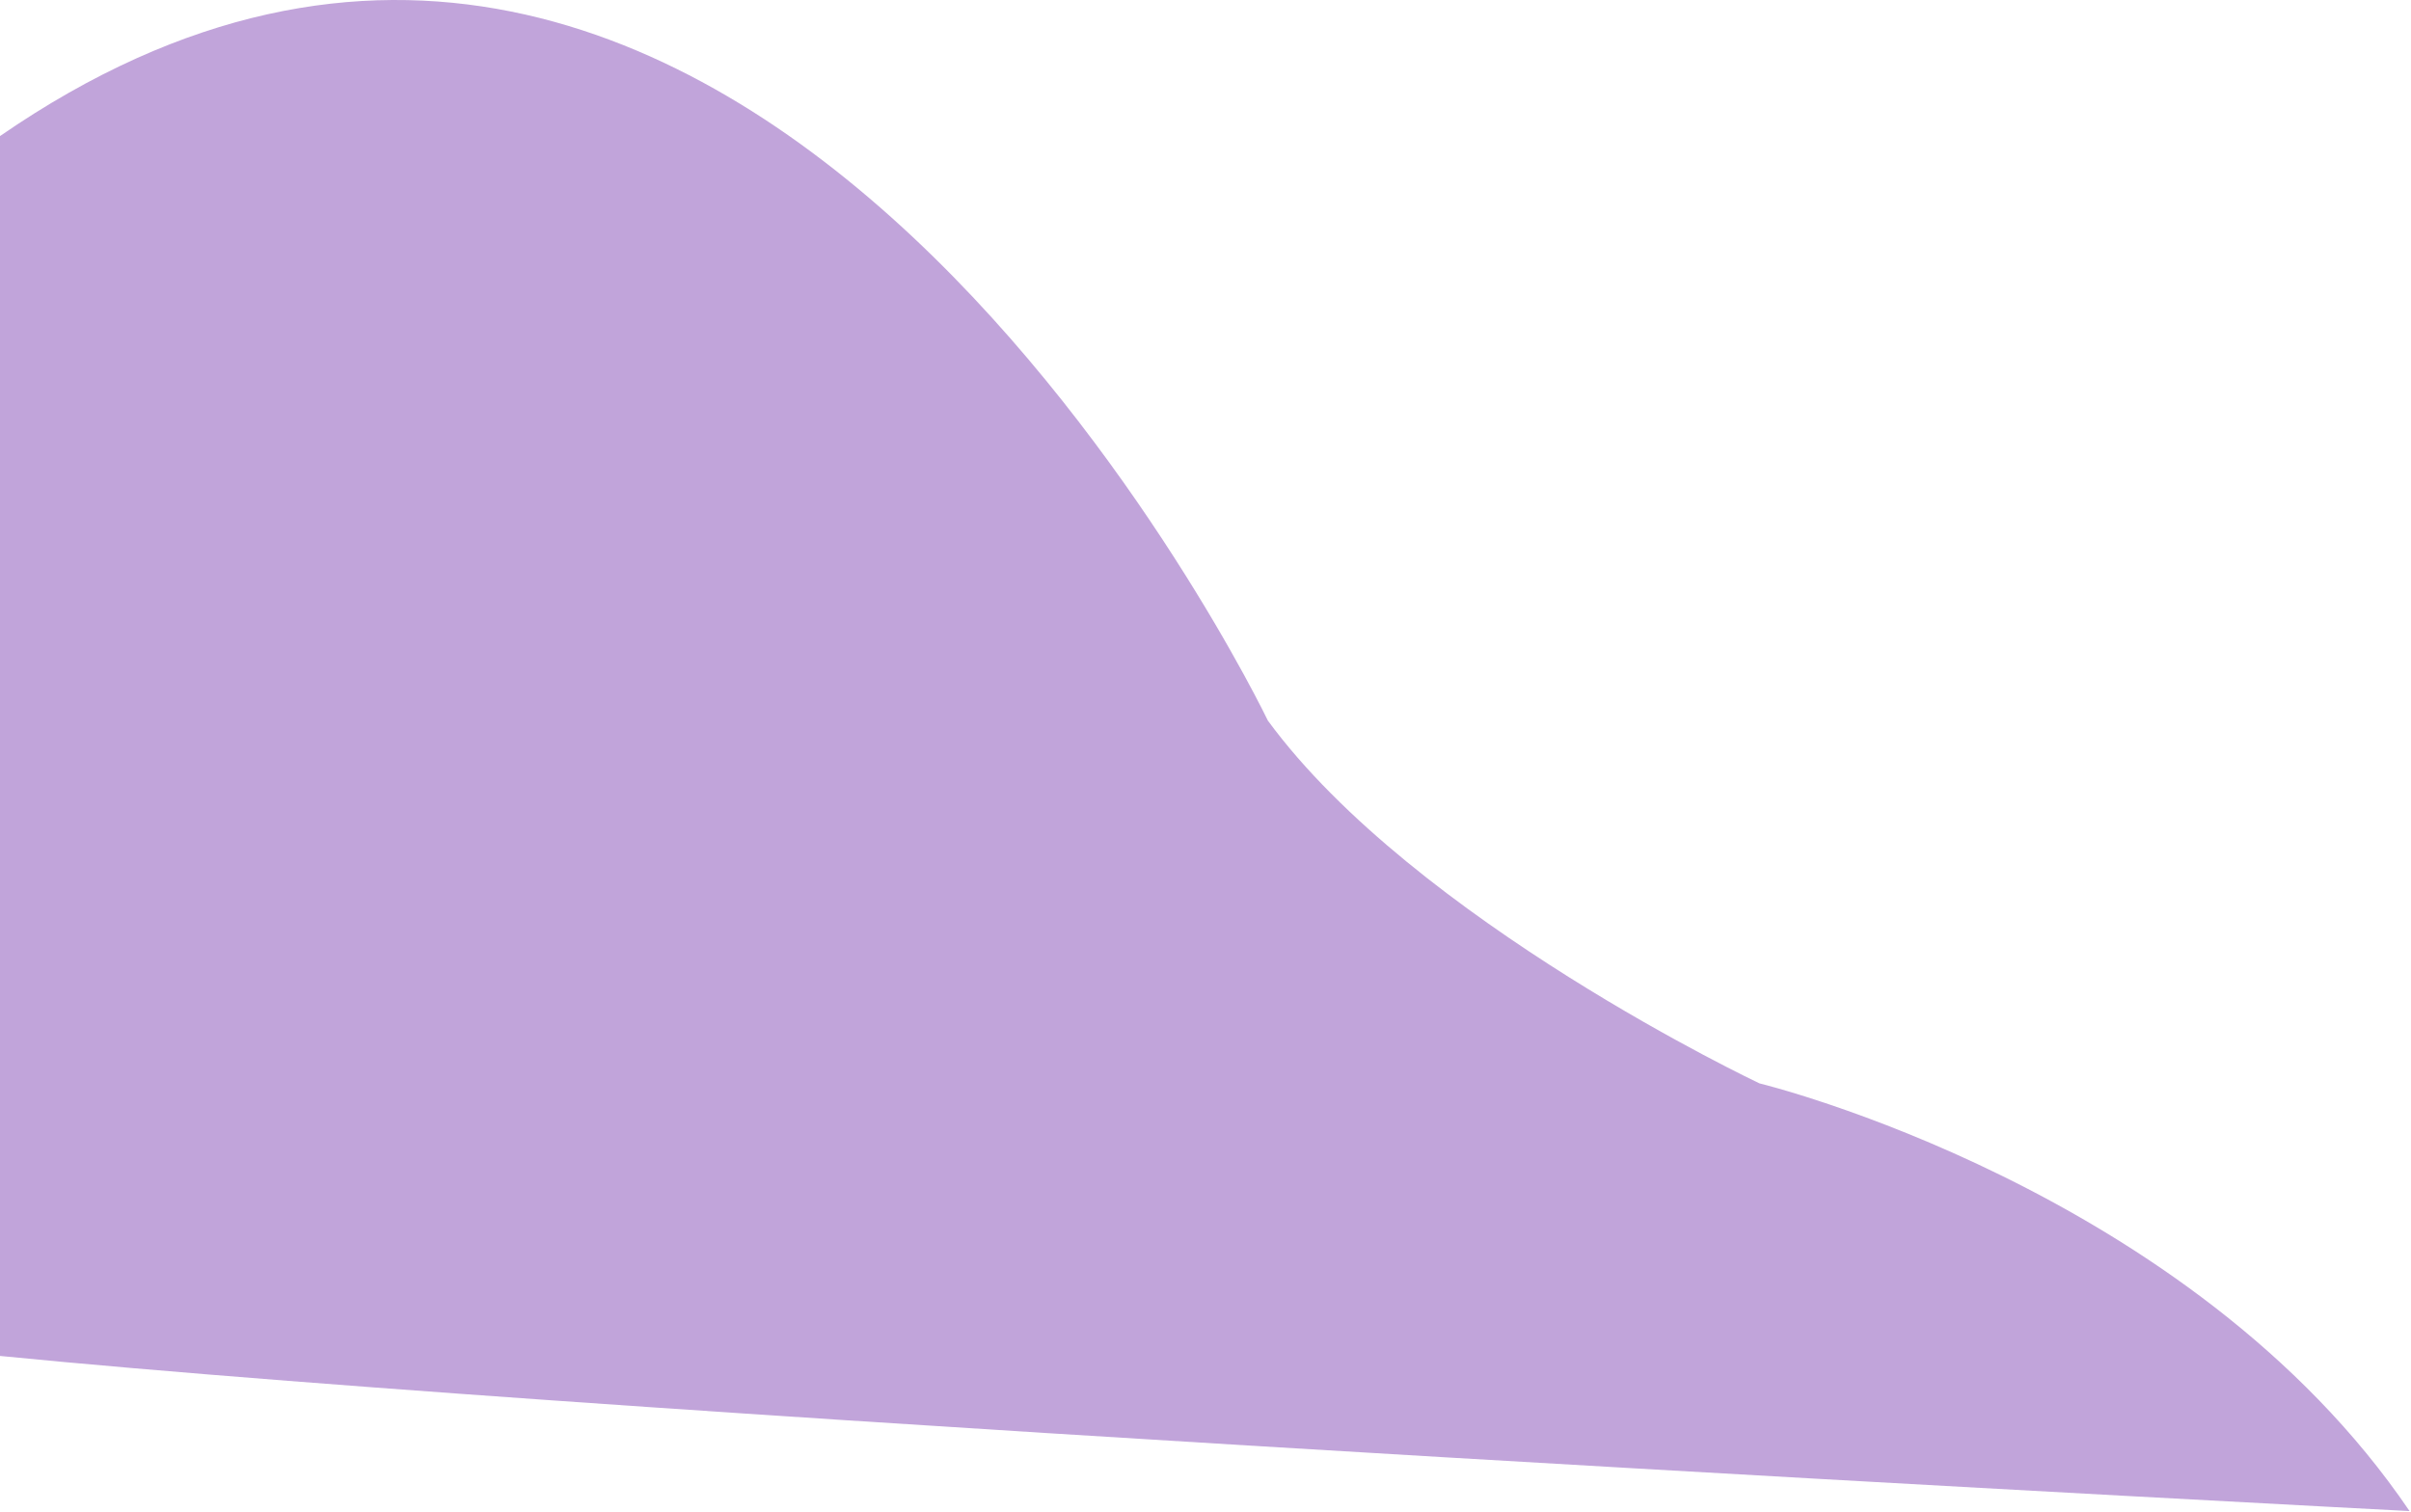
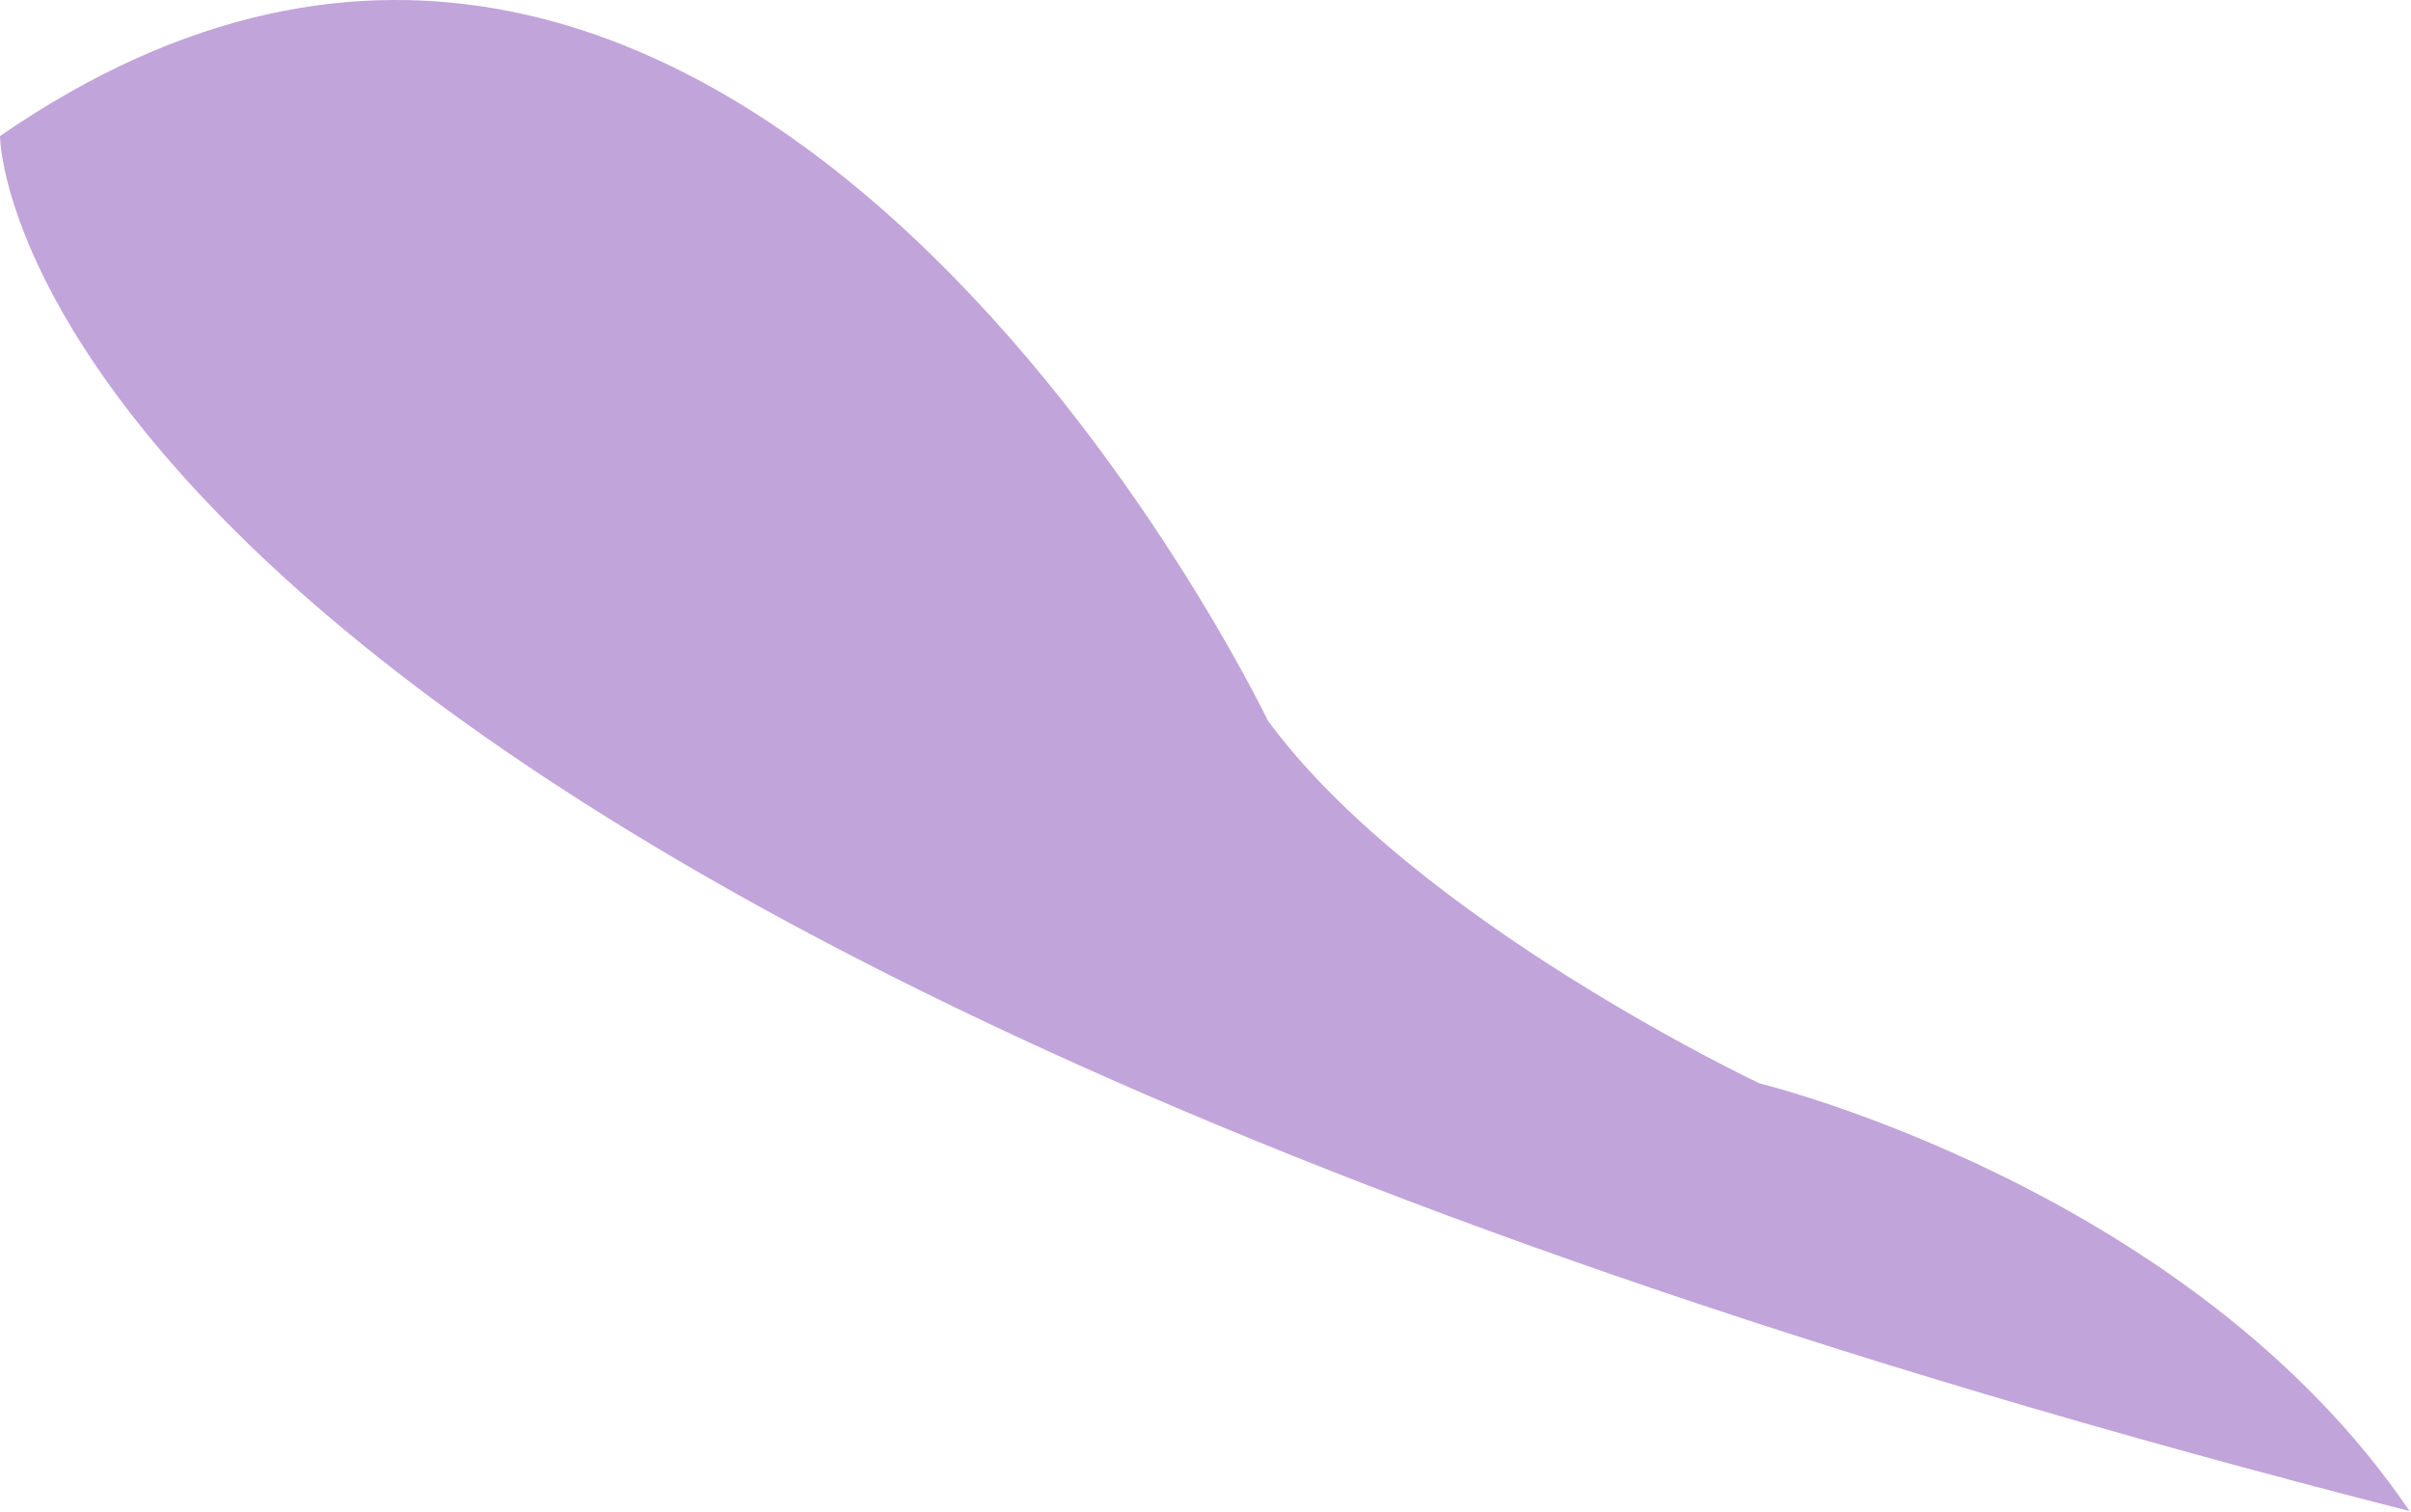
<svg xmlns="http://www.w3.org/2000/svg" fill="none" height="100%" overflow="visible" preserveAspectRatio="none" style="display: block;" viewBox="0 0 1065 668" width="100%">
-   <path d="M777.197 478.609C777.197 478.609 967.512 524.717 1064.36 667.554C1064.36 667.554 284.398 627.154 0 599.026C0.001 395.693 0 60.115 0 60.115C327.745 -165.933 560.039 318.333 560.039 318.333C624.925 406.759 777.197 478.609 777.197 478.609Z" fill="#C1A4DA" id="Vector 7540" />
+   <path d="M777.197 478.609C777.197 478.609 967.512 524.717 1064.36 667.554C0.001 395.693 0 60.115 0 60.115C327.745 -165.933 560.039 318.333 560.039 318.333C624.925 406.759 777.197 478.609 777.197 478.609Z" fill="#C1A4DA" id="Vector 7540" />
</svg>